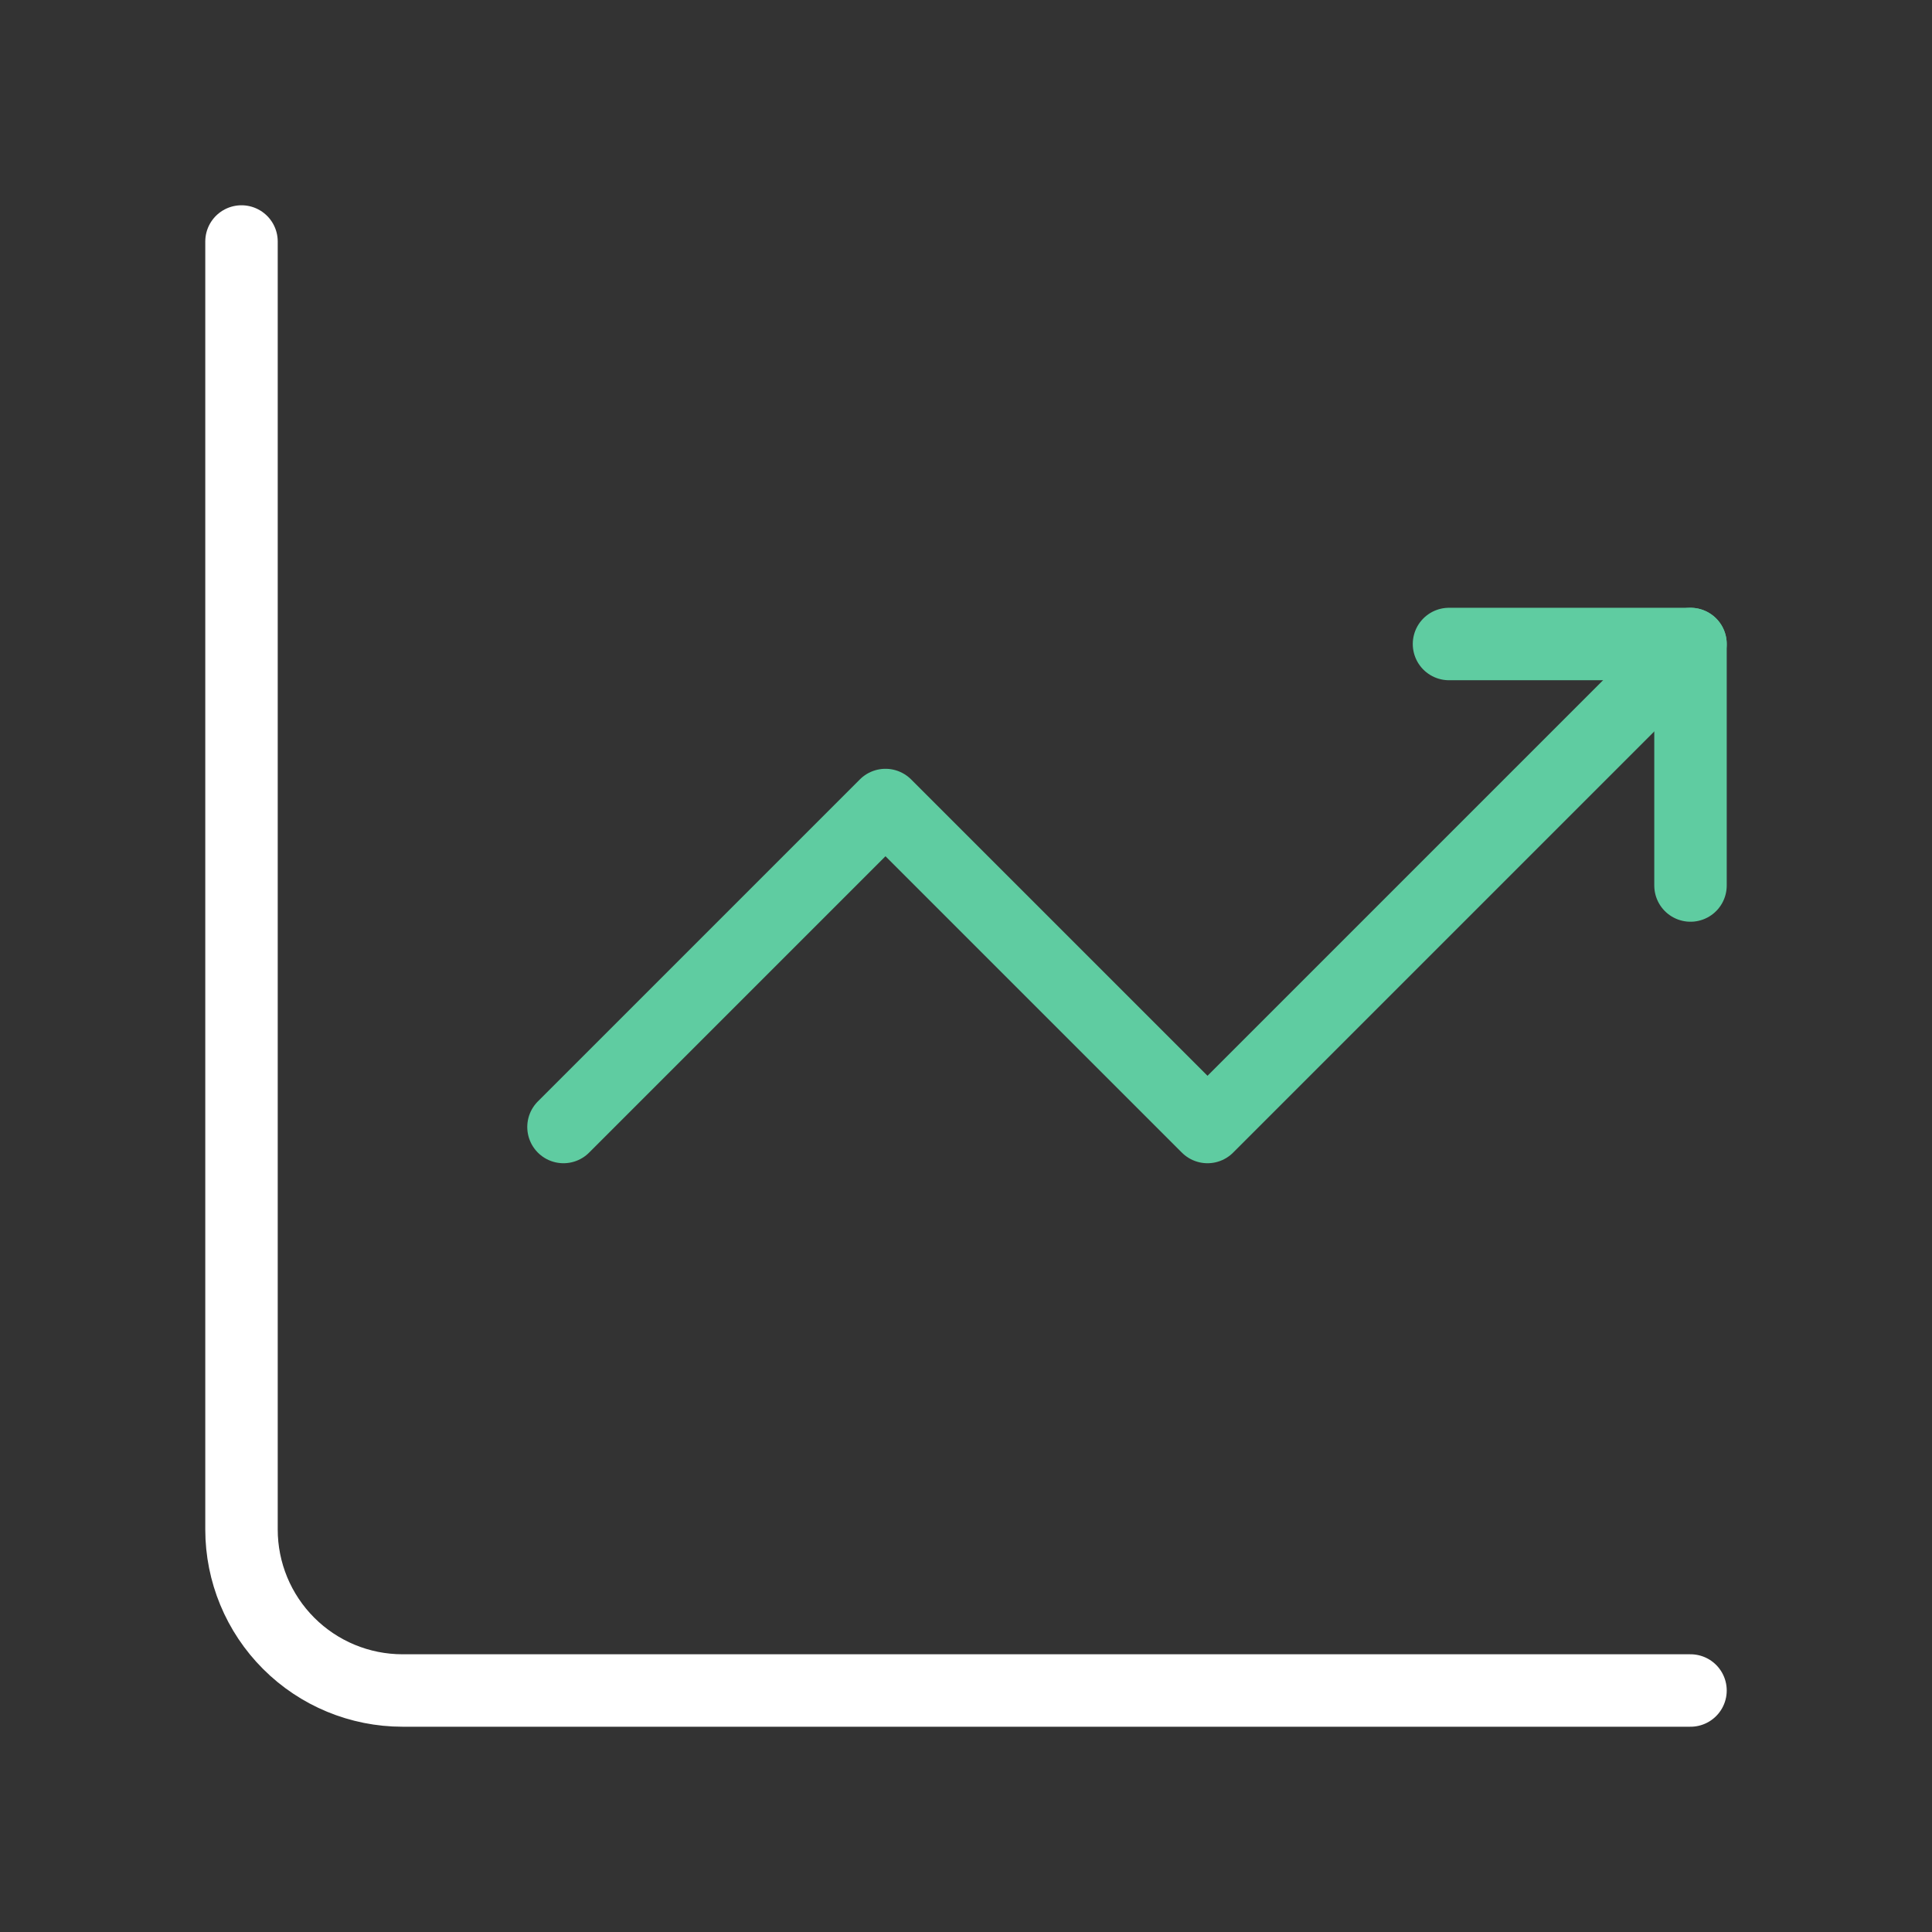
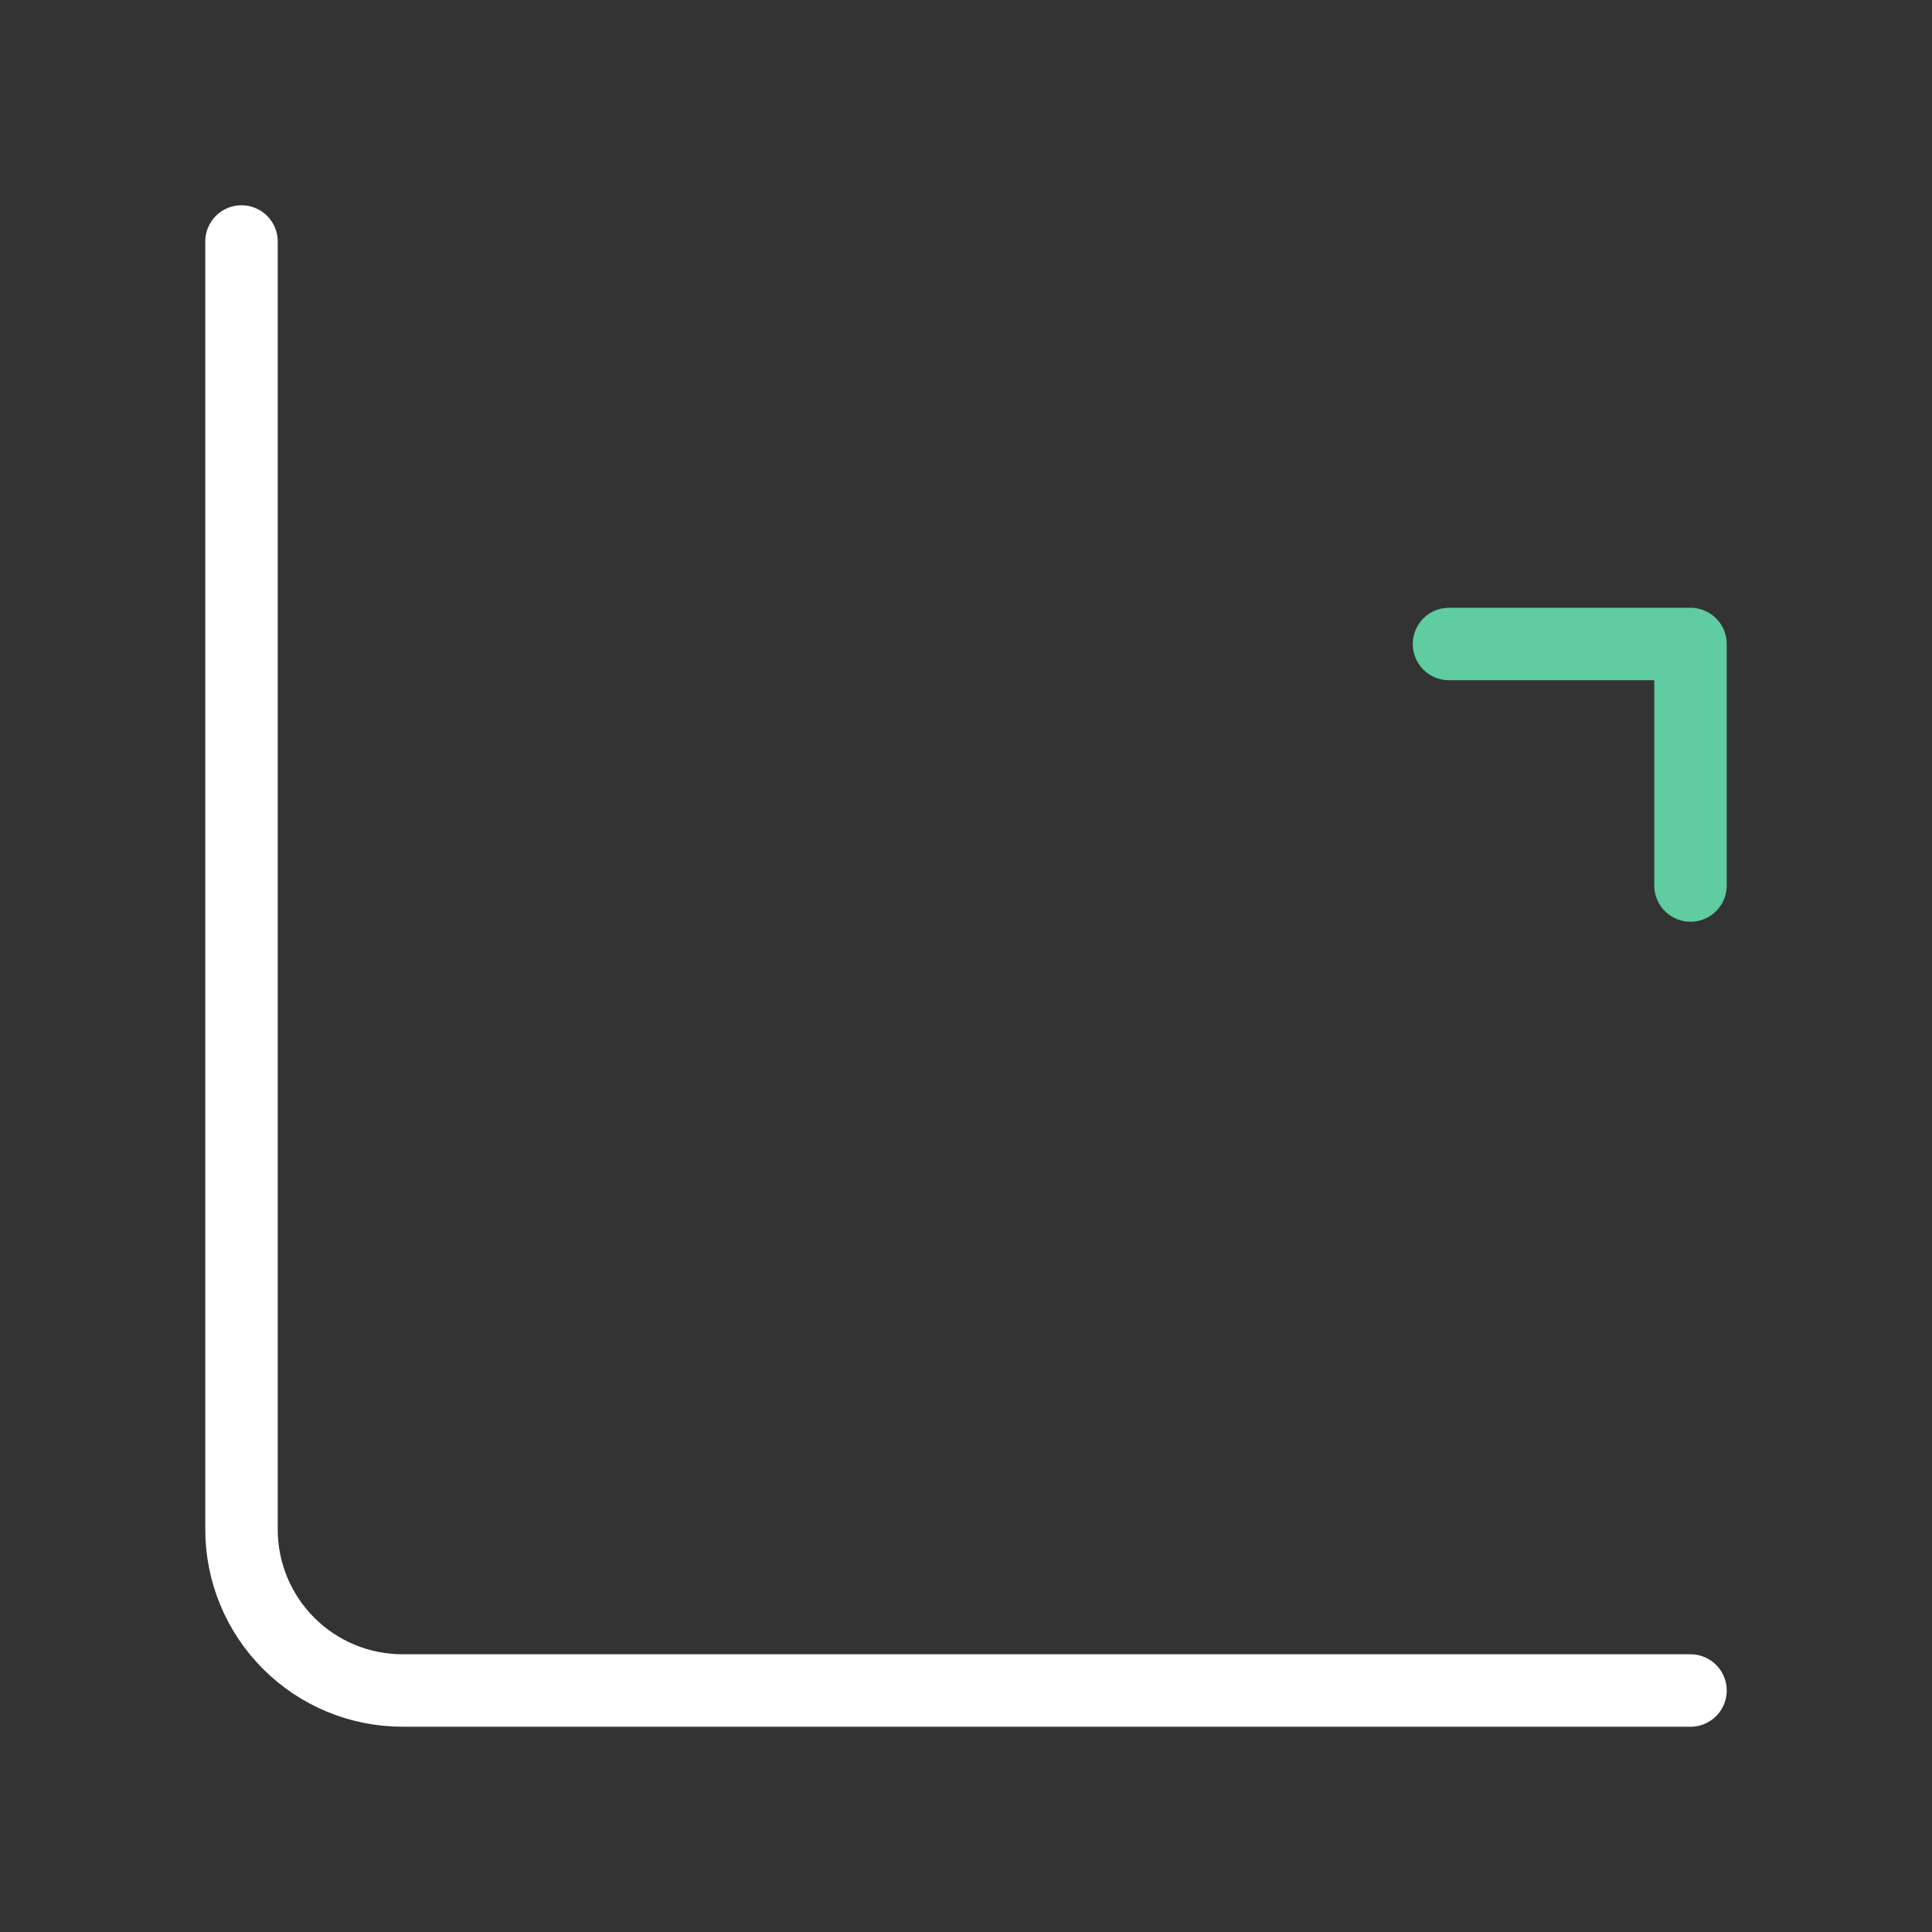
<svg xmlns="http://www.w3.org/2000/svg" width="80" height="80" viewBox="0 0 80 80" fill="none">
  <rect x="0" y="0" width="80" height="80" fill="#333333" stroke="none" />
  <path d="M10 10V63.333C10 65.101 10.702 66.797 11.953 68.047C13.203 69.298 14.899 70 16.667 70H70" stroke="white" stroke-width="3" stroke-miterlimit="5.759" stroke-linecap="round" stroke-linejoin="round" />
-   <path d="M23.333 46.667L36.666 33.334L50 46.667L70 26.667" stroke="#5FCCA1" stroke-width="3" stroke-miterlimit="5.759" stroke-linecap="round" stroke-linejoin="round" />
  <path d="M60 26.667H70V36.667" stroke="#5FCCA1" stroke-width="3" stroke-linecap="round" stroke-linejoin="round" />
</svg>